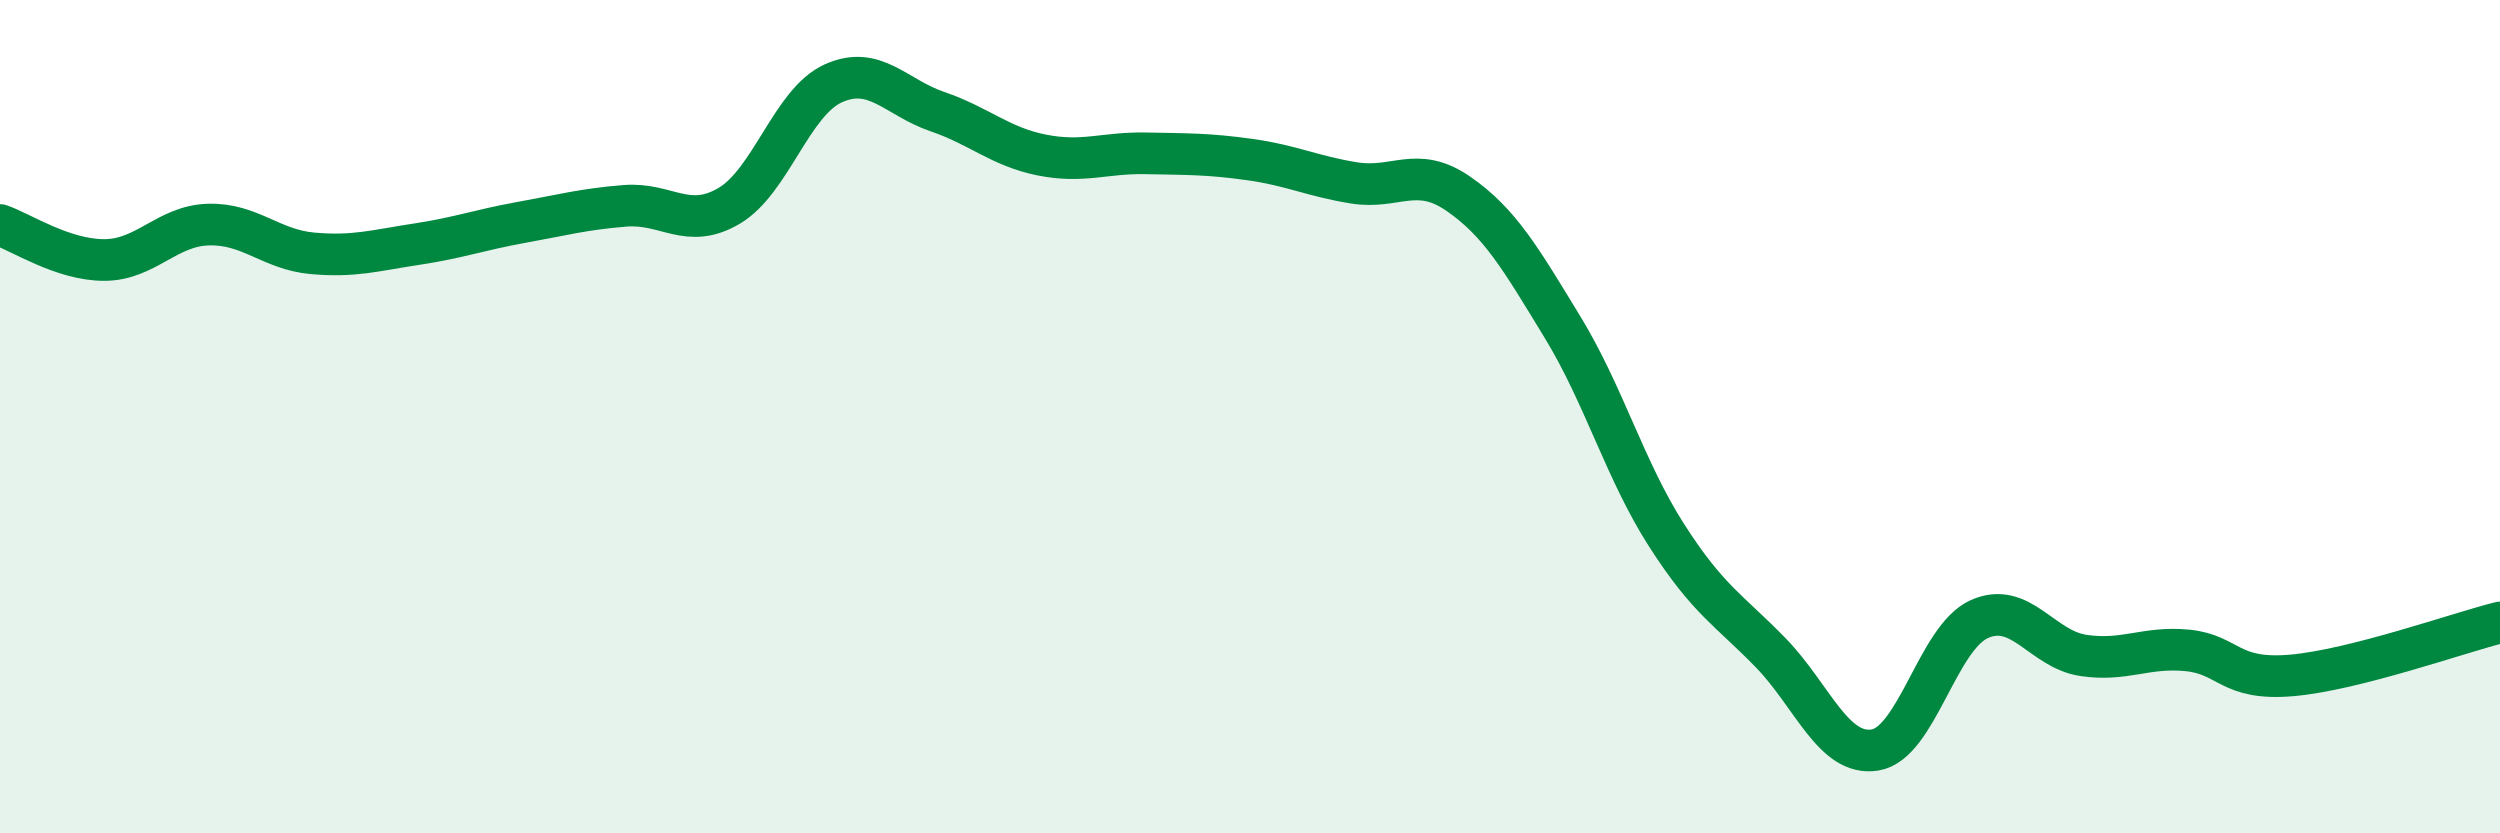
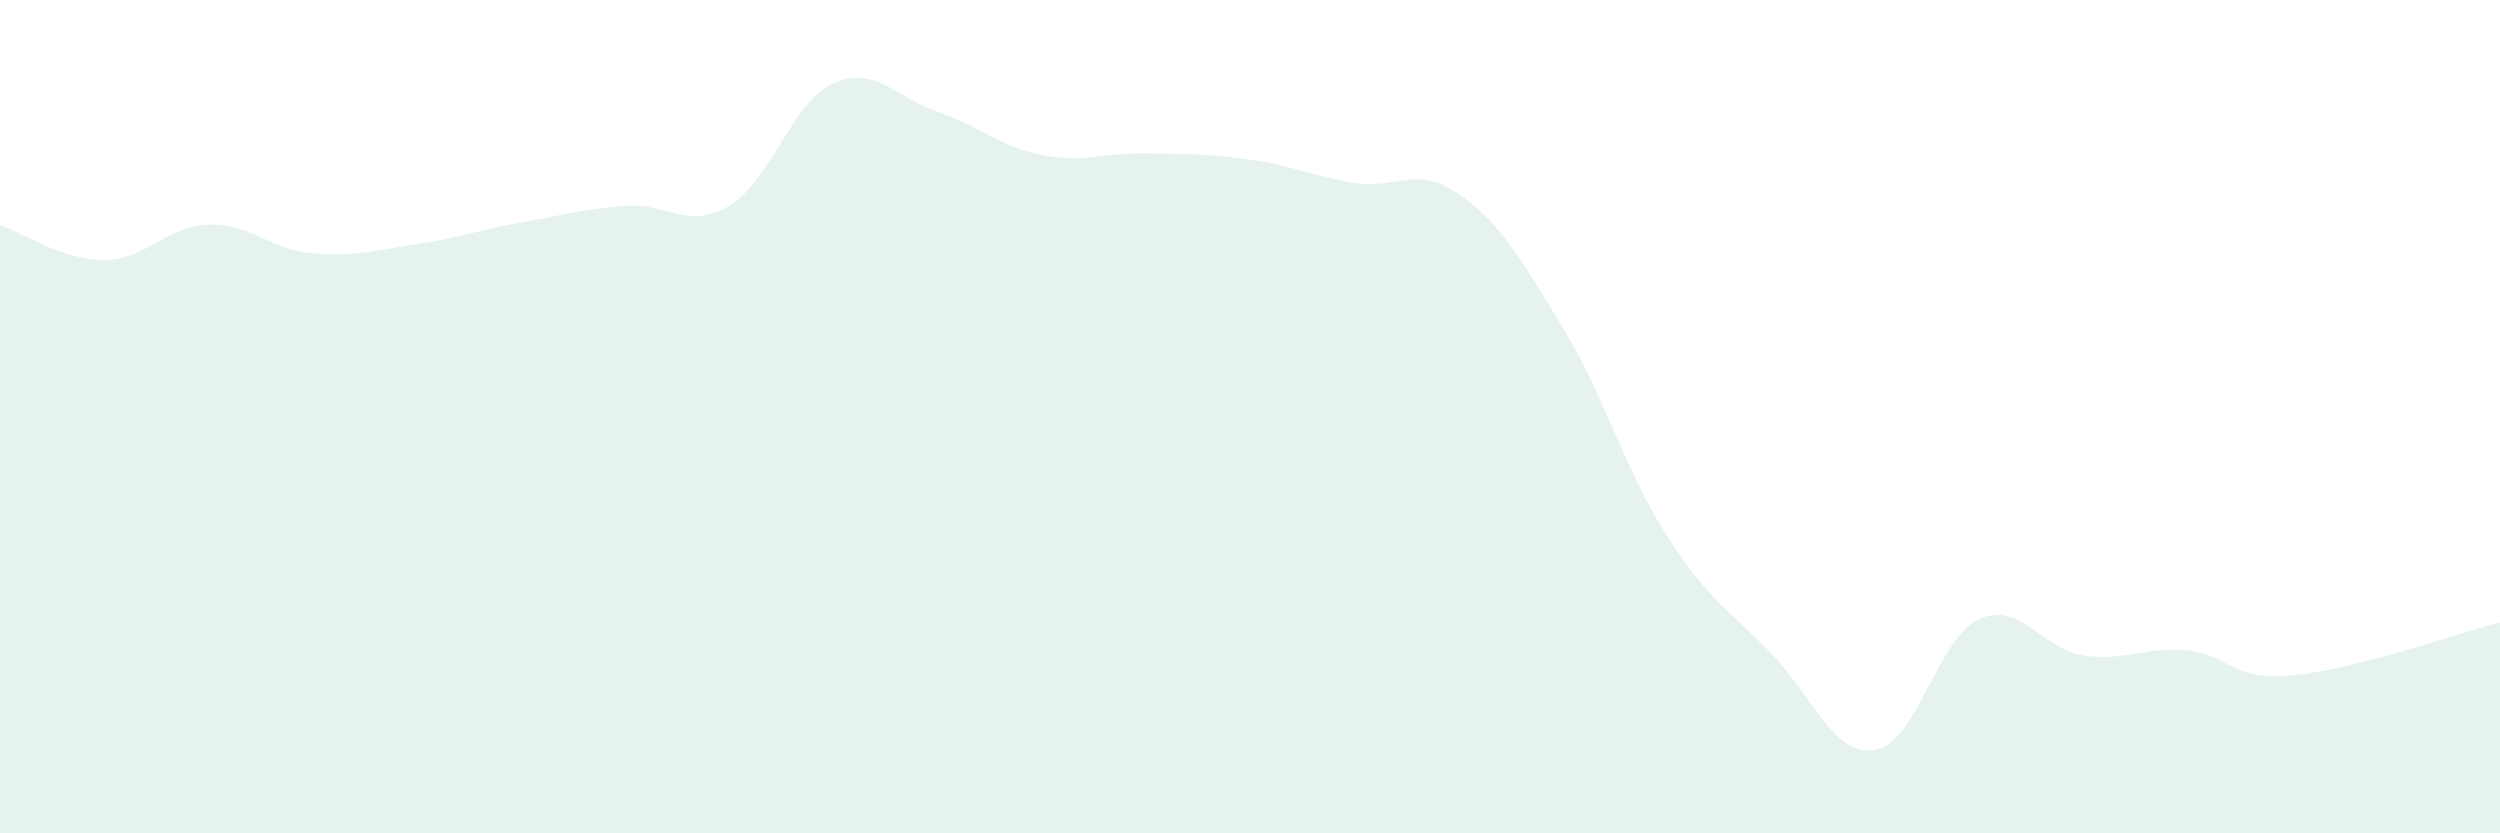
<svg xmlns="http://www.w3.org/2000/svg" width="60" height="20" viewBox="0 0 60 20">
  <path d="M 0,5.4 C 0.5,5.57 1.5,6.24 2.5,6.24 C 3.5,6.24 4,5.42 5,5.39 C 6,5.36 6.5,5.99 7.5,6.08 C 8.5,6.17 9,6.01 10,5.86 C 11,5.71 11.5,5.52 12.5,5.34 C 13.5,5.16 14,5.02 15,4.94 C 16,4.86 16.5,5.53 17.5,4.94 C 18.5,4.35 19,2.45 20,2 C 21,1.55 21.5,2.34 22.5,2.68 C 23.5,3.02 24,3.52 25,3.72 C 26,3.92 26.5,3.66 27.5,3.68 C 28.5,3.7 29,3.69 30,3.83 C 31,3.97 31.5,4.23 32.5,4.39 C 33.5,4.55 34,3.96 35,4.65 C 36,5.34 36.5,6.21 37.5,7.85 C 38.5,9.49 39,11.29 40,12.85 C 41,14.41 41.5,14.64 42.5,15.67 C 43.5,16.7 44,18.16 45,18 C 46,17.84 46.5,15.31 47.5,14.86 C 48.5,14.41 49,15.58 50,15.73 C 51,15.88 51.5,15.51 52.5,15.61 C 53.5,15.71 53.5,16.34 55,16.21 C 56.5,16.08 59,15.19 60,14.94L60 20L0 20Z" fill="#008740" opacity="0.1" stroke-linecap="round" stroke-linejoin="round" />
-   <path d="M 0,5.4 C 0.5,5.57 1.5,6.24 2.5,6.24 C 3.5,6.24 4,5.42 5,5.39 C 6,5.36 6.5,5.99 7.5,6.08 C 8.5,6.17 9,6.01 10,5.86 C 11,5.71 11.5,5.52 12.5,5.34 C 13.5,5.16 14,5.02 15,4.94 C 16,4.86 16.5,5.53 17.5,4.94 C 18.5,4.35 19,2.45 20,2 C 21,1.55 21.5,2.34 22.5,2.68 C 23.5,3.02 24,3.52 25,3.72 C 26,3.92 26.5,3.66 27.5,3.68 C 28.5,3.7 29,3.69 30,3.83 C 31,3.97 31.5,4.23 32.5,4.39 C 33.5,4.55 34,3.96 35,4.65 C 36,5.34 36.5,6.21 37.5,7.85 C 38.5,9.49 39,11.29 40,12.85 C 41,14.41 41.5,14.64 42.5,15.67 C 43.5,16.7 44,18.16 45,18 C 46,17.84 46.5,15.31 47.5,14.86 C 48.5,14.41 49,15.58 50,15.73 C 51,15.88 51.5,15.51 52.5,15.61 C 53.5,15.71 53.5,16.34 55,16.21 C 56.5,16.08 59,15.19 60,14.94" stroke="#008740" stroke-width="1" fill="none" stroke-linecap="round" stroke-linejoin="round" />
</svg>